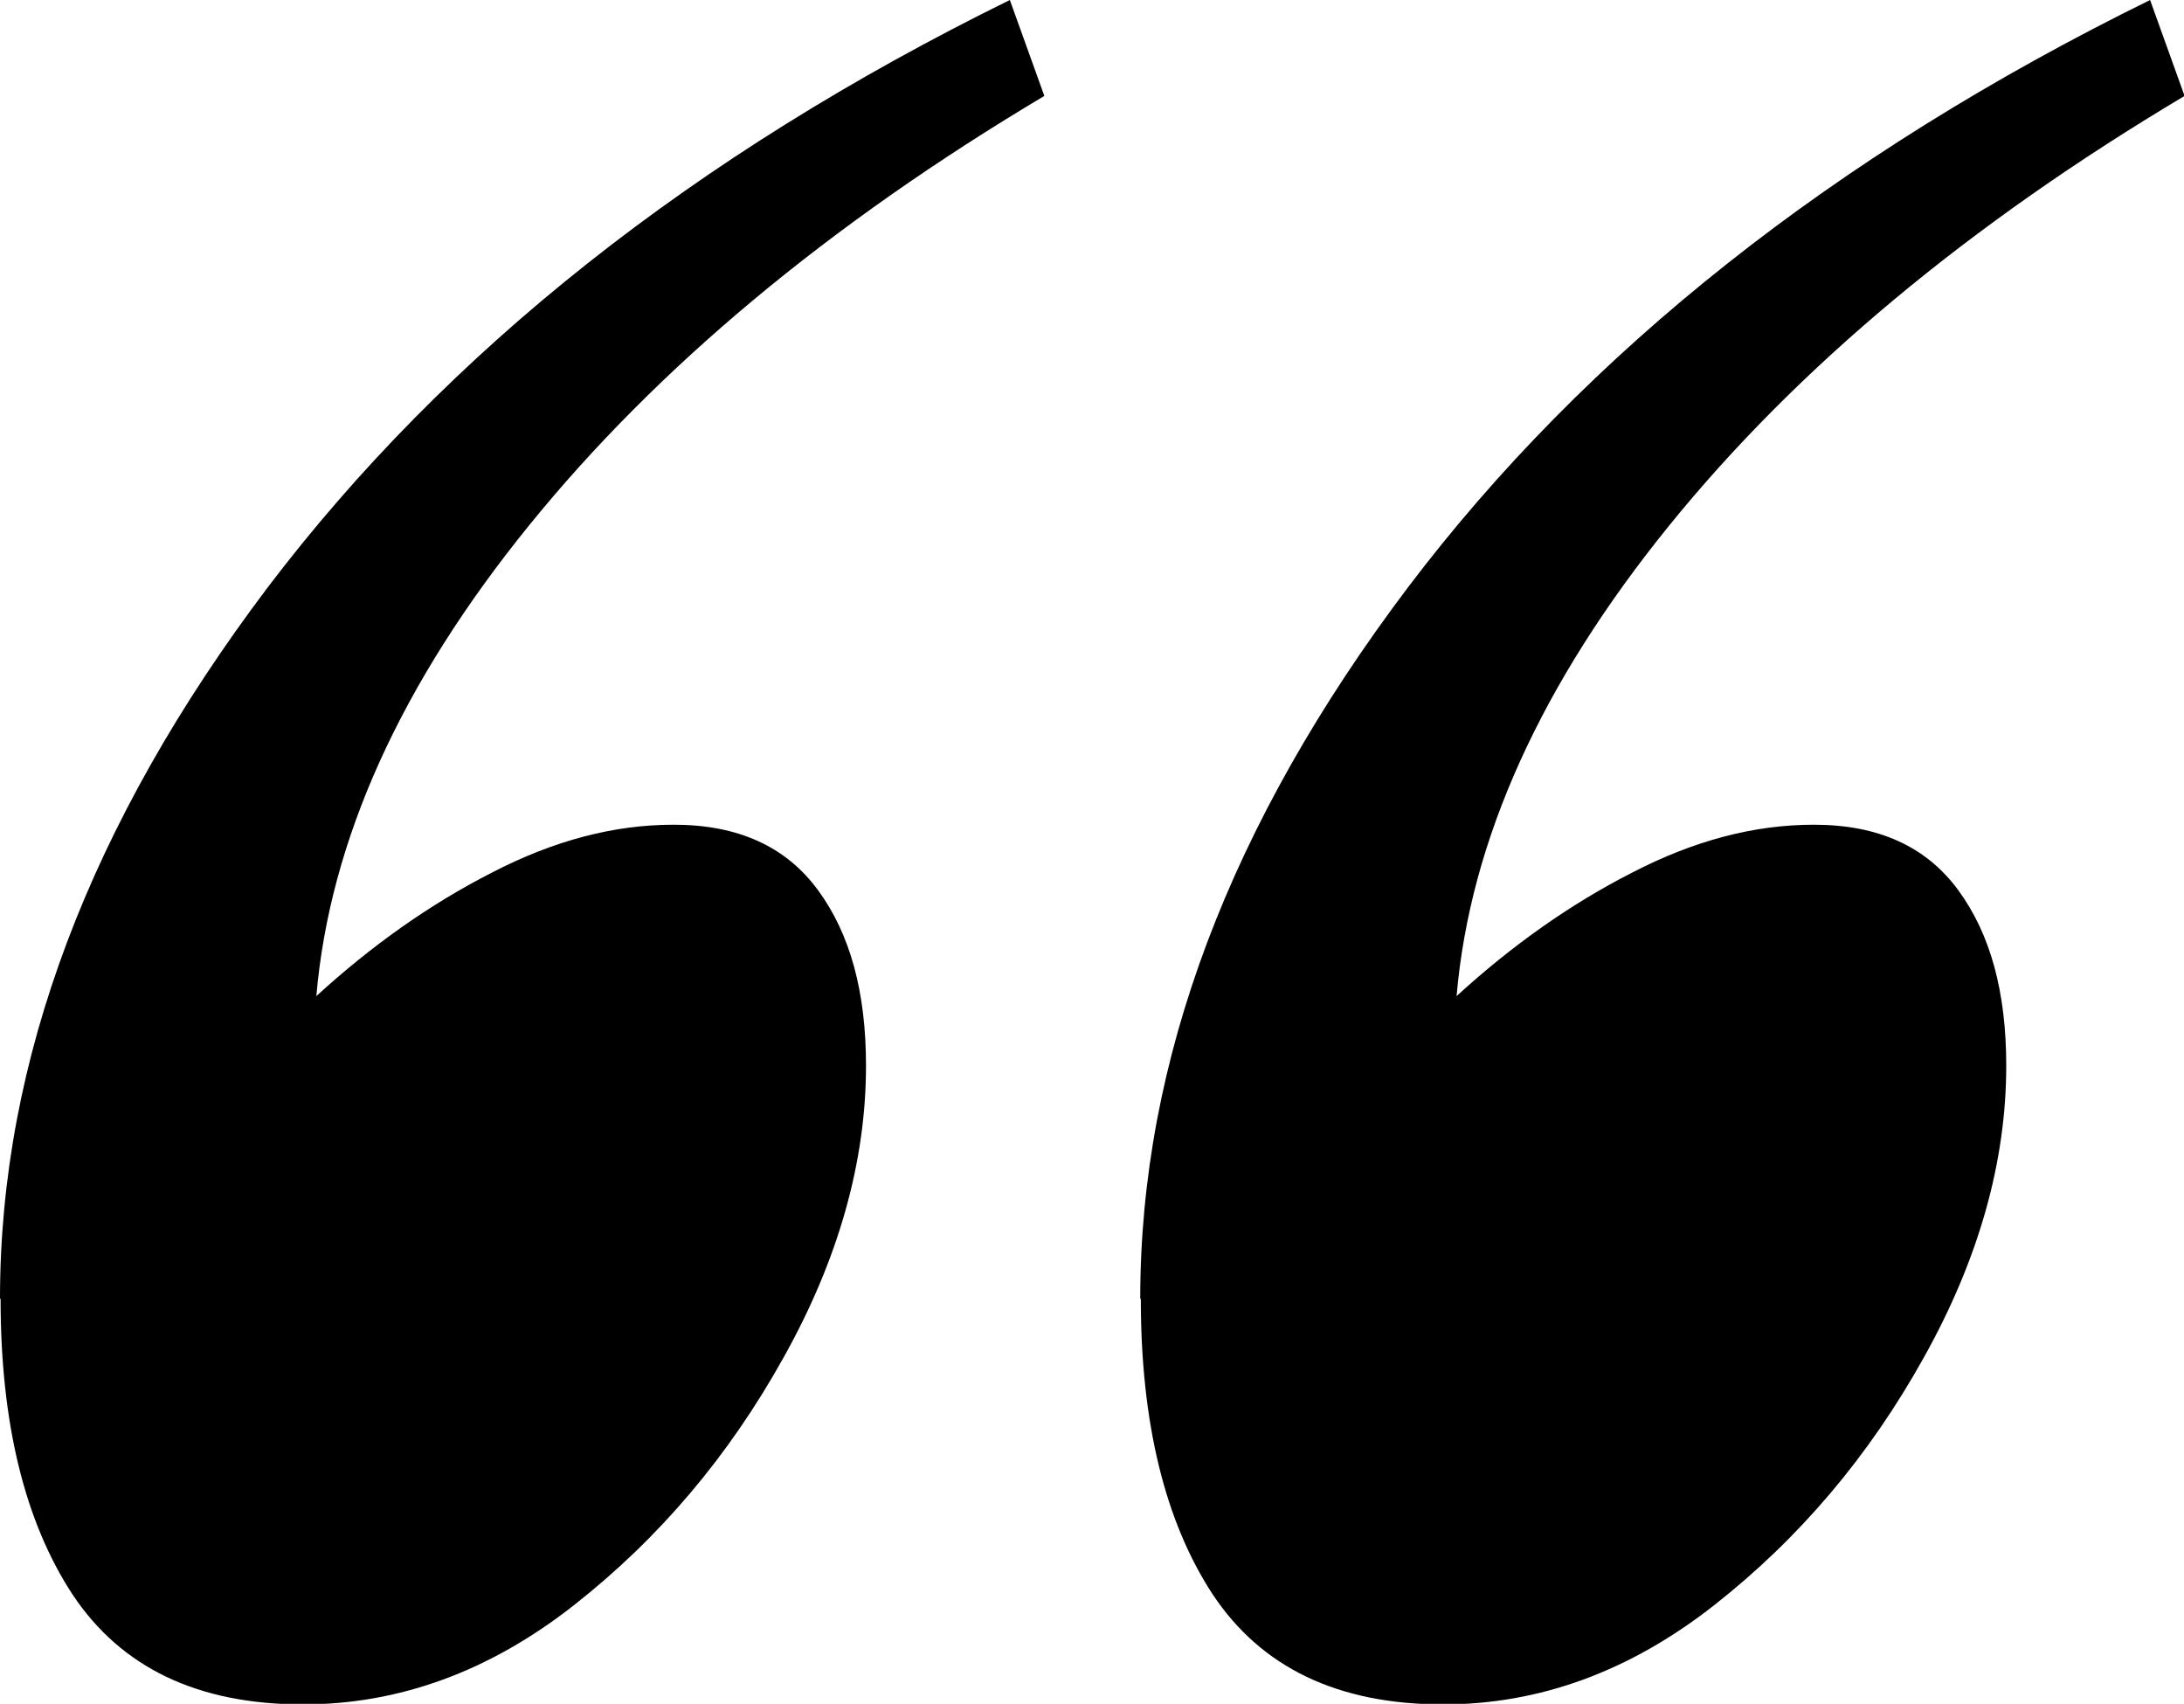
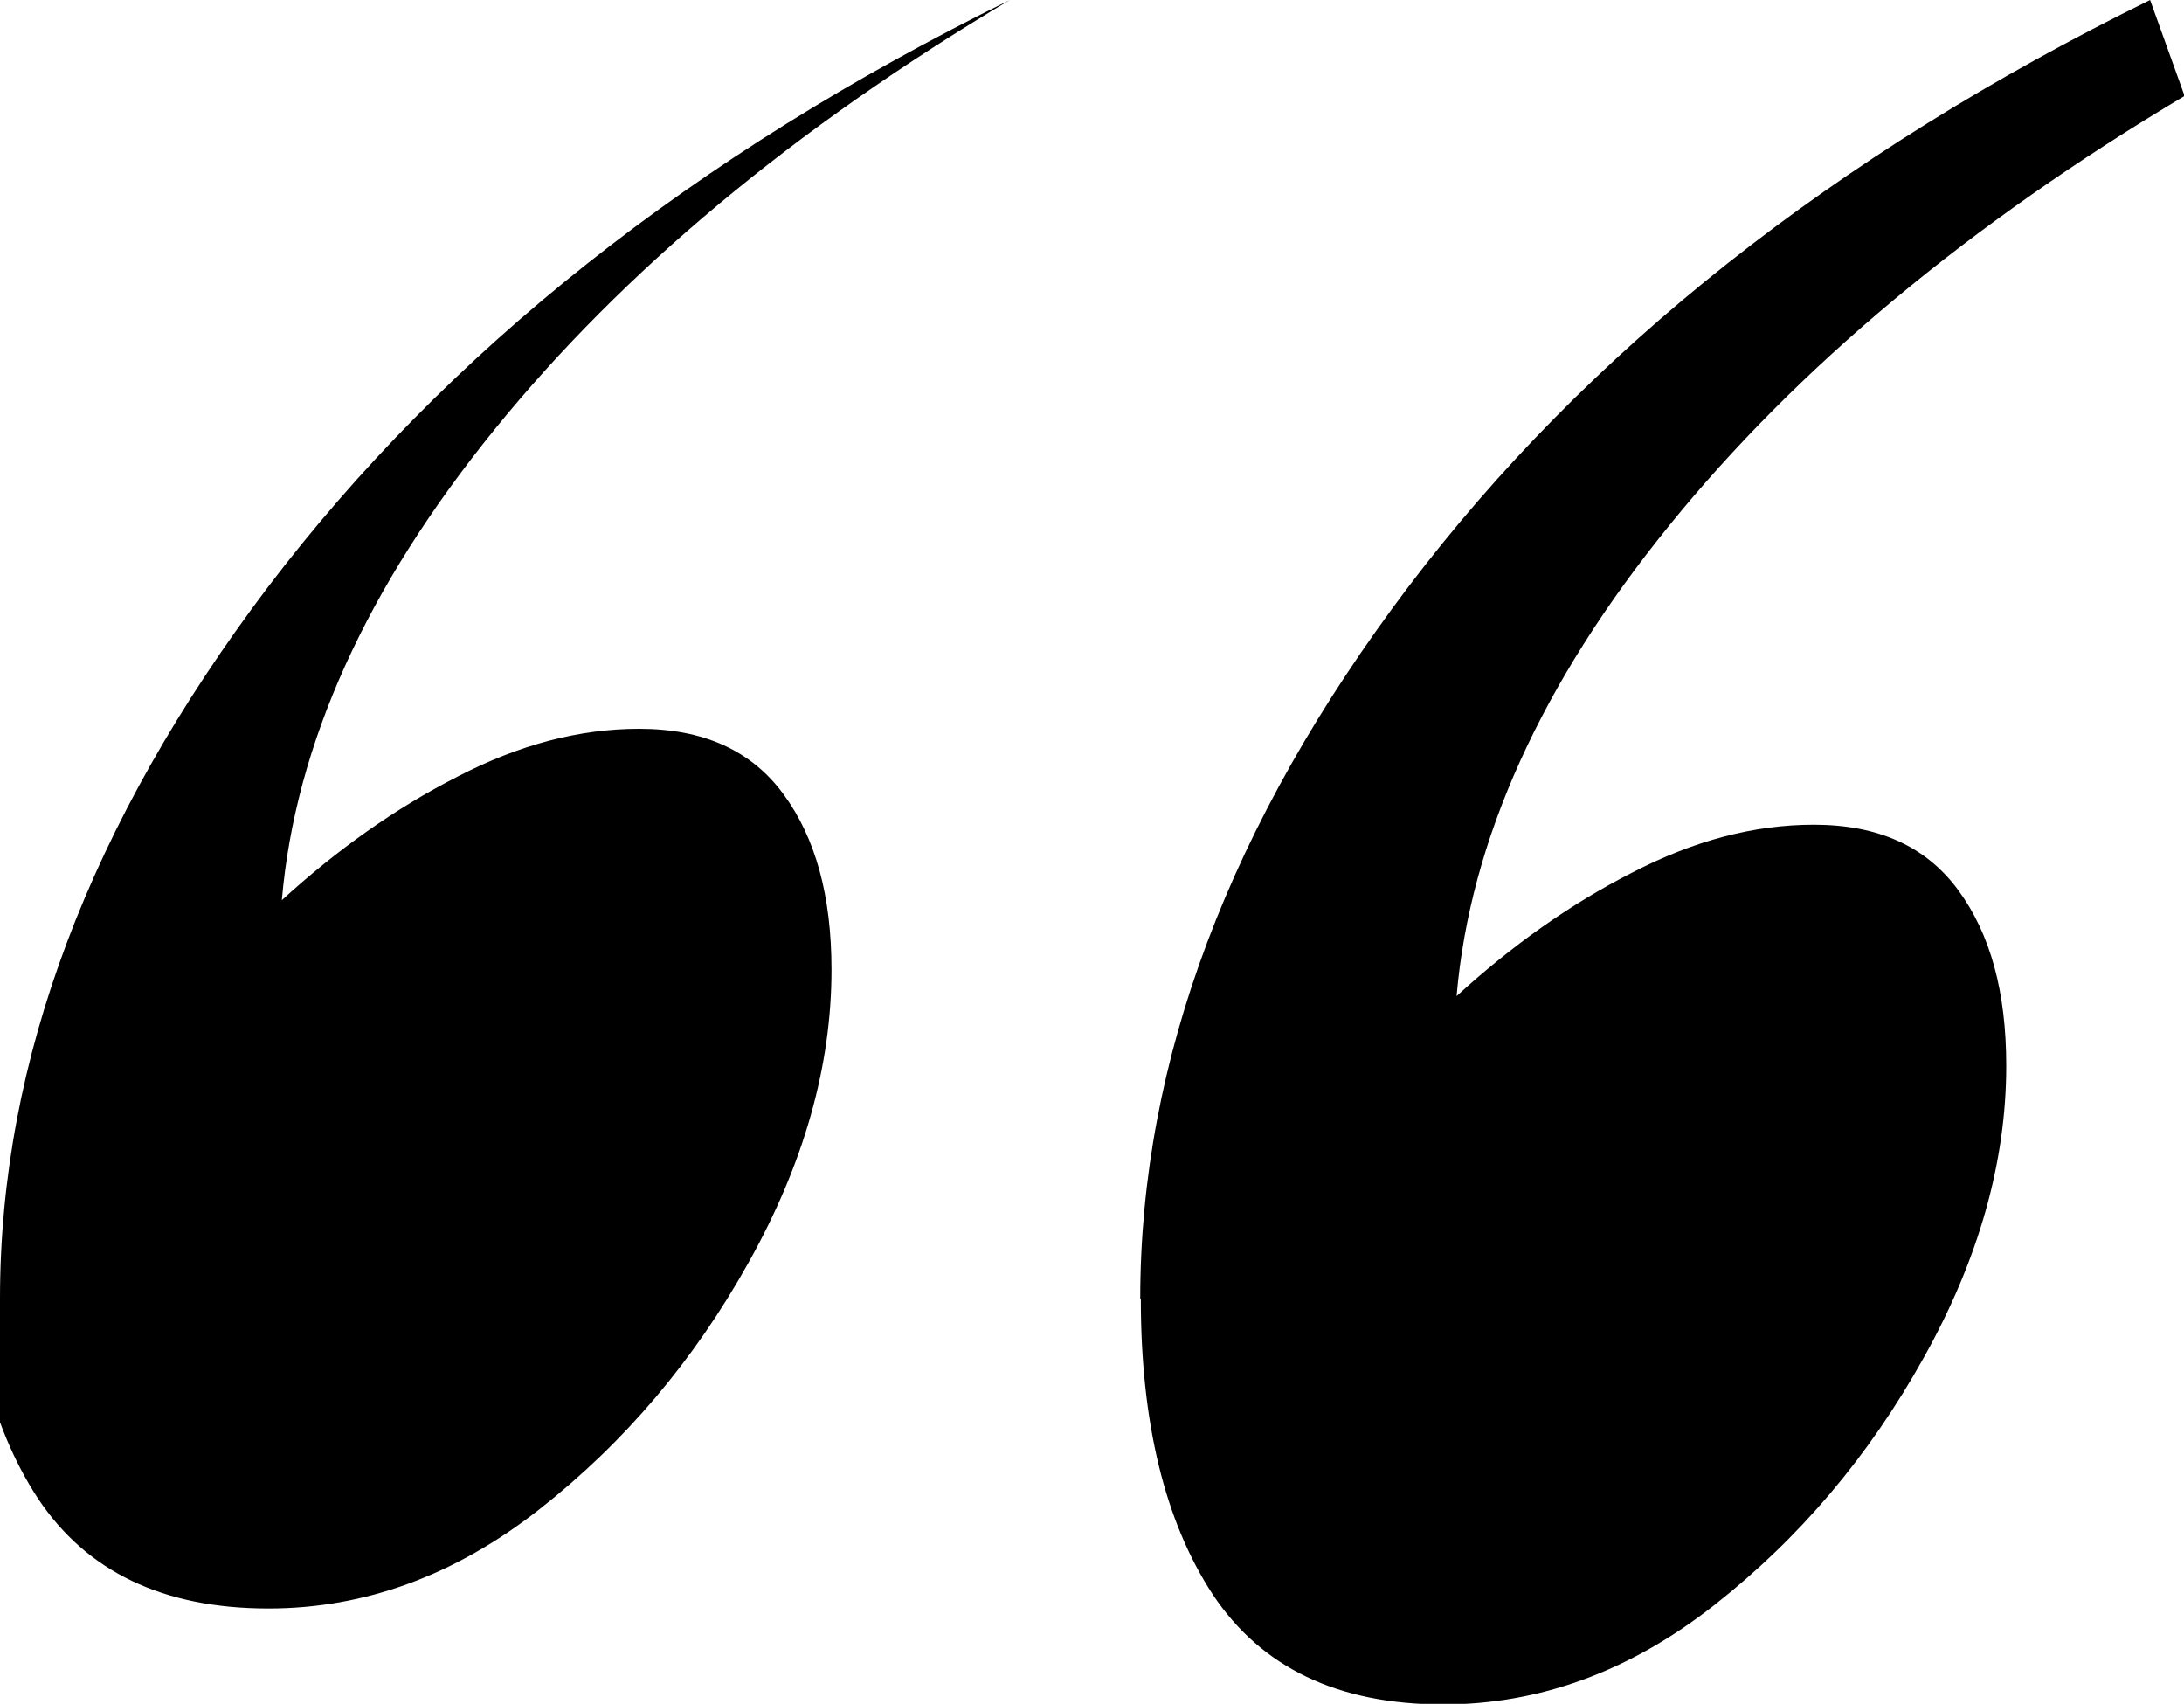
<svg xmlns="http://www.w3.org/2000/svg" id="Laag_2" data-name="Laag 2" viewBox="0 0 37.35 29.13">
  <g id="Laag_1-2" data-name="Laag 1">
-     <path d="M0,22.2c0-4.07,1.53-8.12,4.58-12.16C7.64,6.01,11.86,2.66,17.27,0l.59,1.64c-3.68,2.19-6.62,4.64-8.81,7.34-2.19,2.7-3.41,5.38-3.64,8.05.94-.86,1.94-1.57,3-2.11,1.06-.55,2.09-.82,3.11-.82,1.1,0,1.92.37,2.47,1.12.55.75.82,1.74.82,3,0,1.64-.47,3.31-1.41,4.99-.94,1.69-2.13,3.09-3.58,4.23-1.45,1.14-3,1.7-4.64,1.7-1.8,0-3.11-.63-3.94-1.88-.82-1.25-1.23-2.94-1.23-5.05ZM19.5,22.2c0-4.07,1.53-8.12,4.58-12.16,3.05-4.03,7.28-7.38,12.69-10.04l.59,1.64c-3.68,2.19-6.62,4.64-8.81,7.34-2.19,2.7-3.41,5.38-3.64,8.05.94-.86,1.94-1.57,3-2.11,1.06-.55,2.09-.82,3.11-.82,1.1,0,1.92.37,2.47,1.12.55.75.82,1.74.82,3,0,1.64-.47,3.31-1.41,4.99-.94,1.69-2.13,3.09-3.58,4.23-1.45,1.14-3,1.7-4.64,1.7-1.8,0-3.11-.63-3.94-1.88-.82-1.25-1.23-2.94-1.23-5.05Z" />
+     <path d="M0,22.2c0-4.07,1.53-8.12,4.58-12.16C7.64,6.01,11.86,2.66,17.27,0c-3.68,2.19-6.62,4.64-8.81,7.34-2.19,2.7-3.41,5.38-3.64,8.05.94-.86,1.94-1.57,3-2.11,1.06-.55,2.09-.82,3.11-.82,1.1,0,1.92.37,2.47,1.12.55.75.82,1.74.82,3,0,1.64-.47,3.31-1.41,4.99-.94,1.69-2.13,3.09-3.58,4.23-1.45,1.14-3,1.7-4.64,1.7-1.8,0-3.11-.63-3.94-1.88-.82-1.25-1.23-2.94-1.23-5.05ZM19.5,22.2c0-4.07,1.53-8.12,4.58-12.16,3.05-4.03,7.28-7.38,12.69-10.04l.59,1.64c-3.68,2.19-6.62,4.64-8.81,7.34-2.19,2.7-3.41,5.38-3.64,8.05.94-.86,1.94-1.57,3-2.11,1.06-.55,2.09-.82,3.11-.82,1.1,0,1.92.37,2.47,1.12.55.75.82,1.74.82,3,0,1.64-.47,3.31-1.41,4.99-.94,1.69-2.13,3.09-3.58,4.23-1.45,1.14-3,1.7-4.64,1.7-1.8,0-3.11-.63-3.94-1.88-.82-1.25-1.23-2.94-1.23-5.05Z" />
  </g>
</svg>